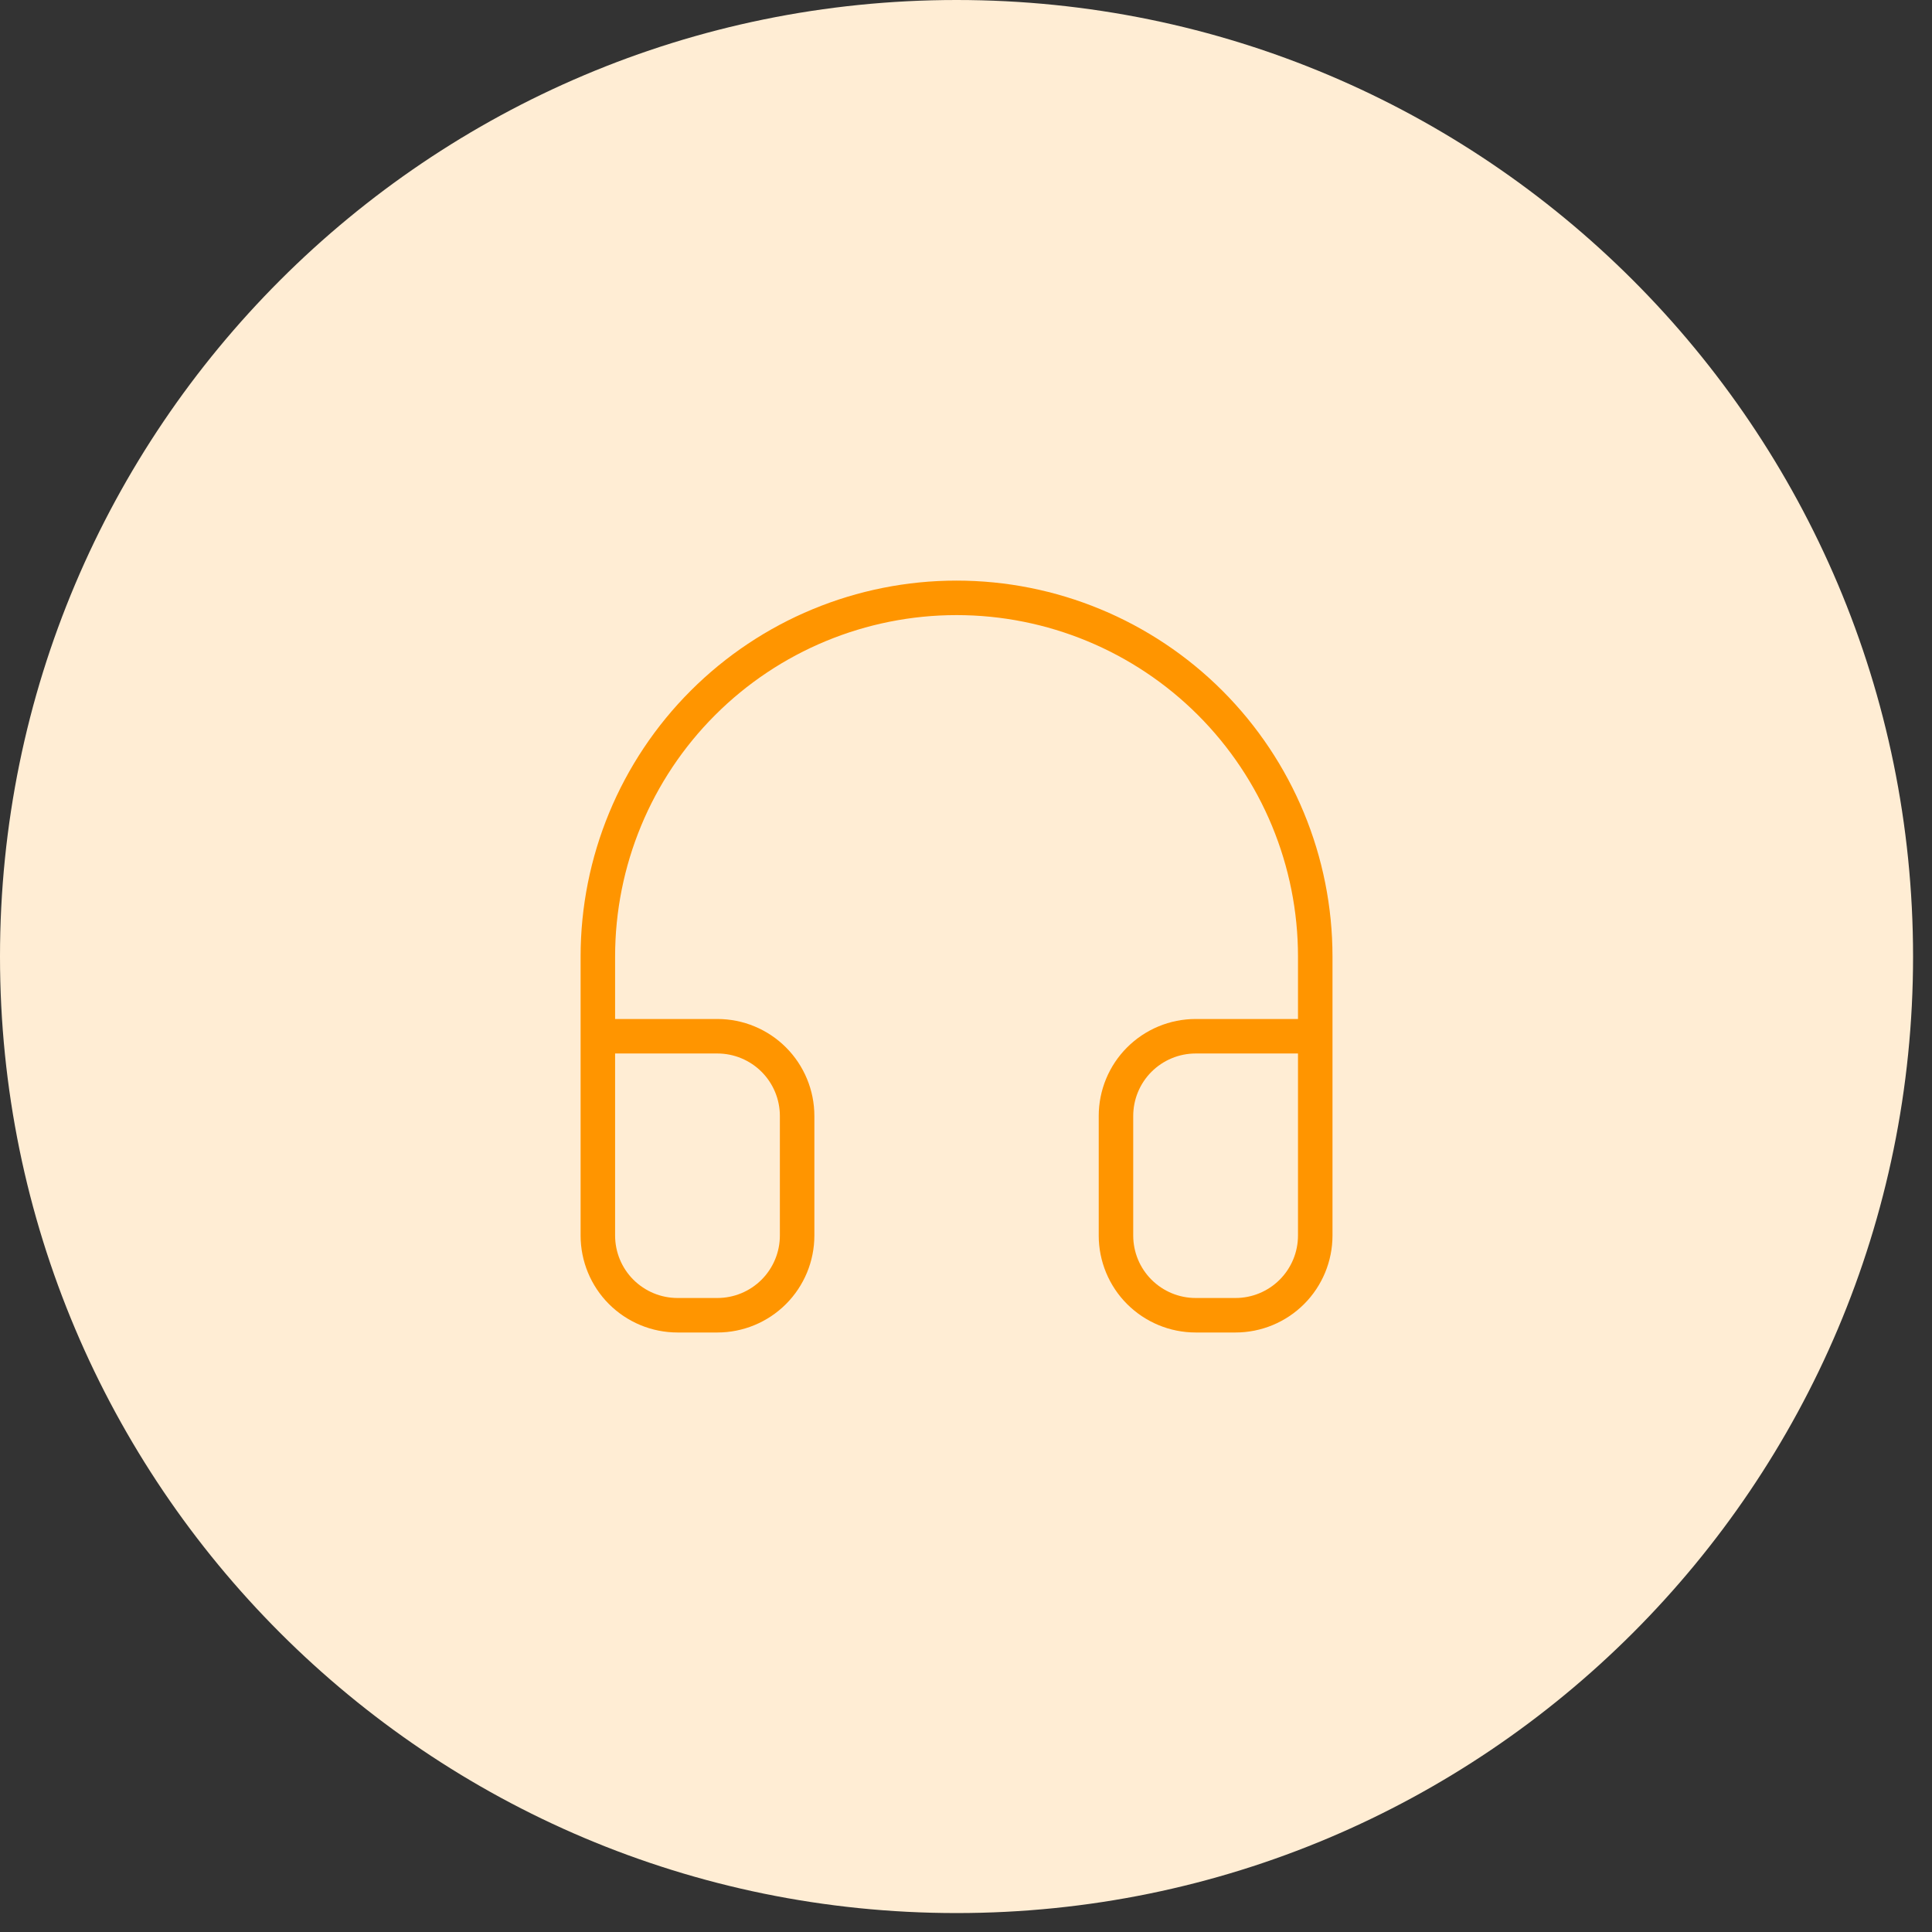
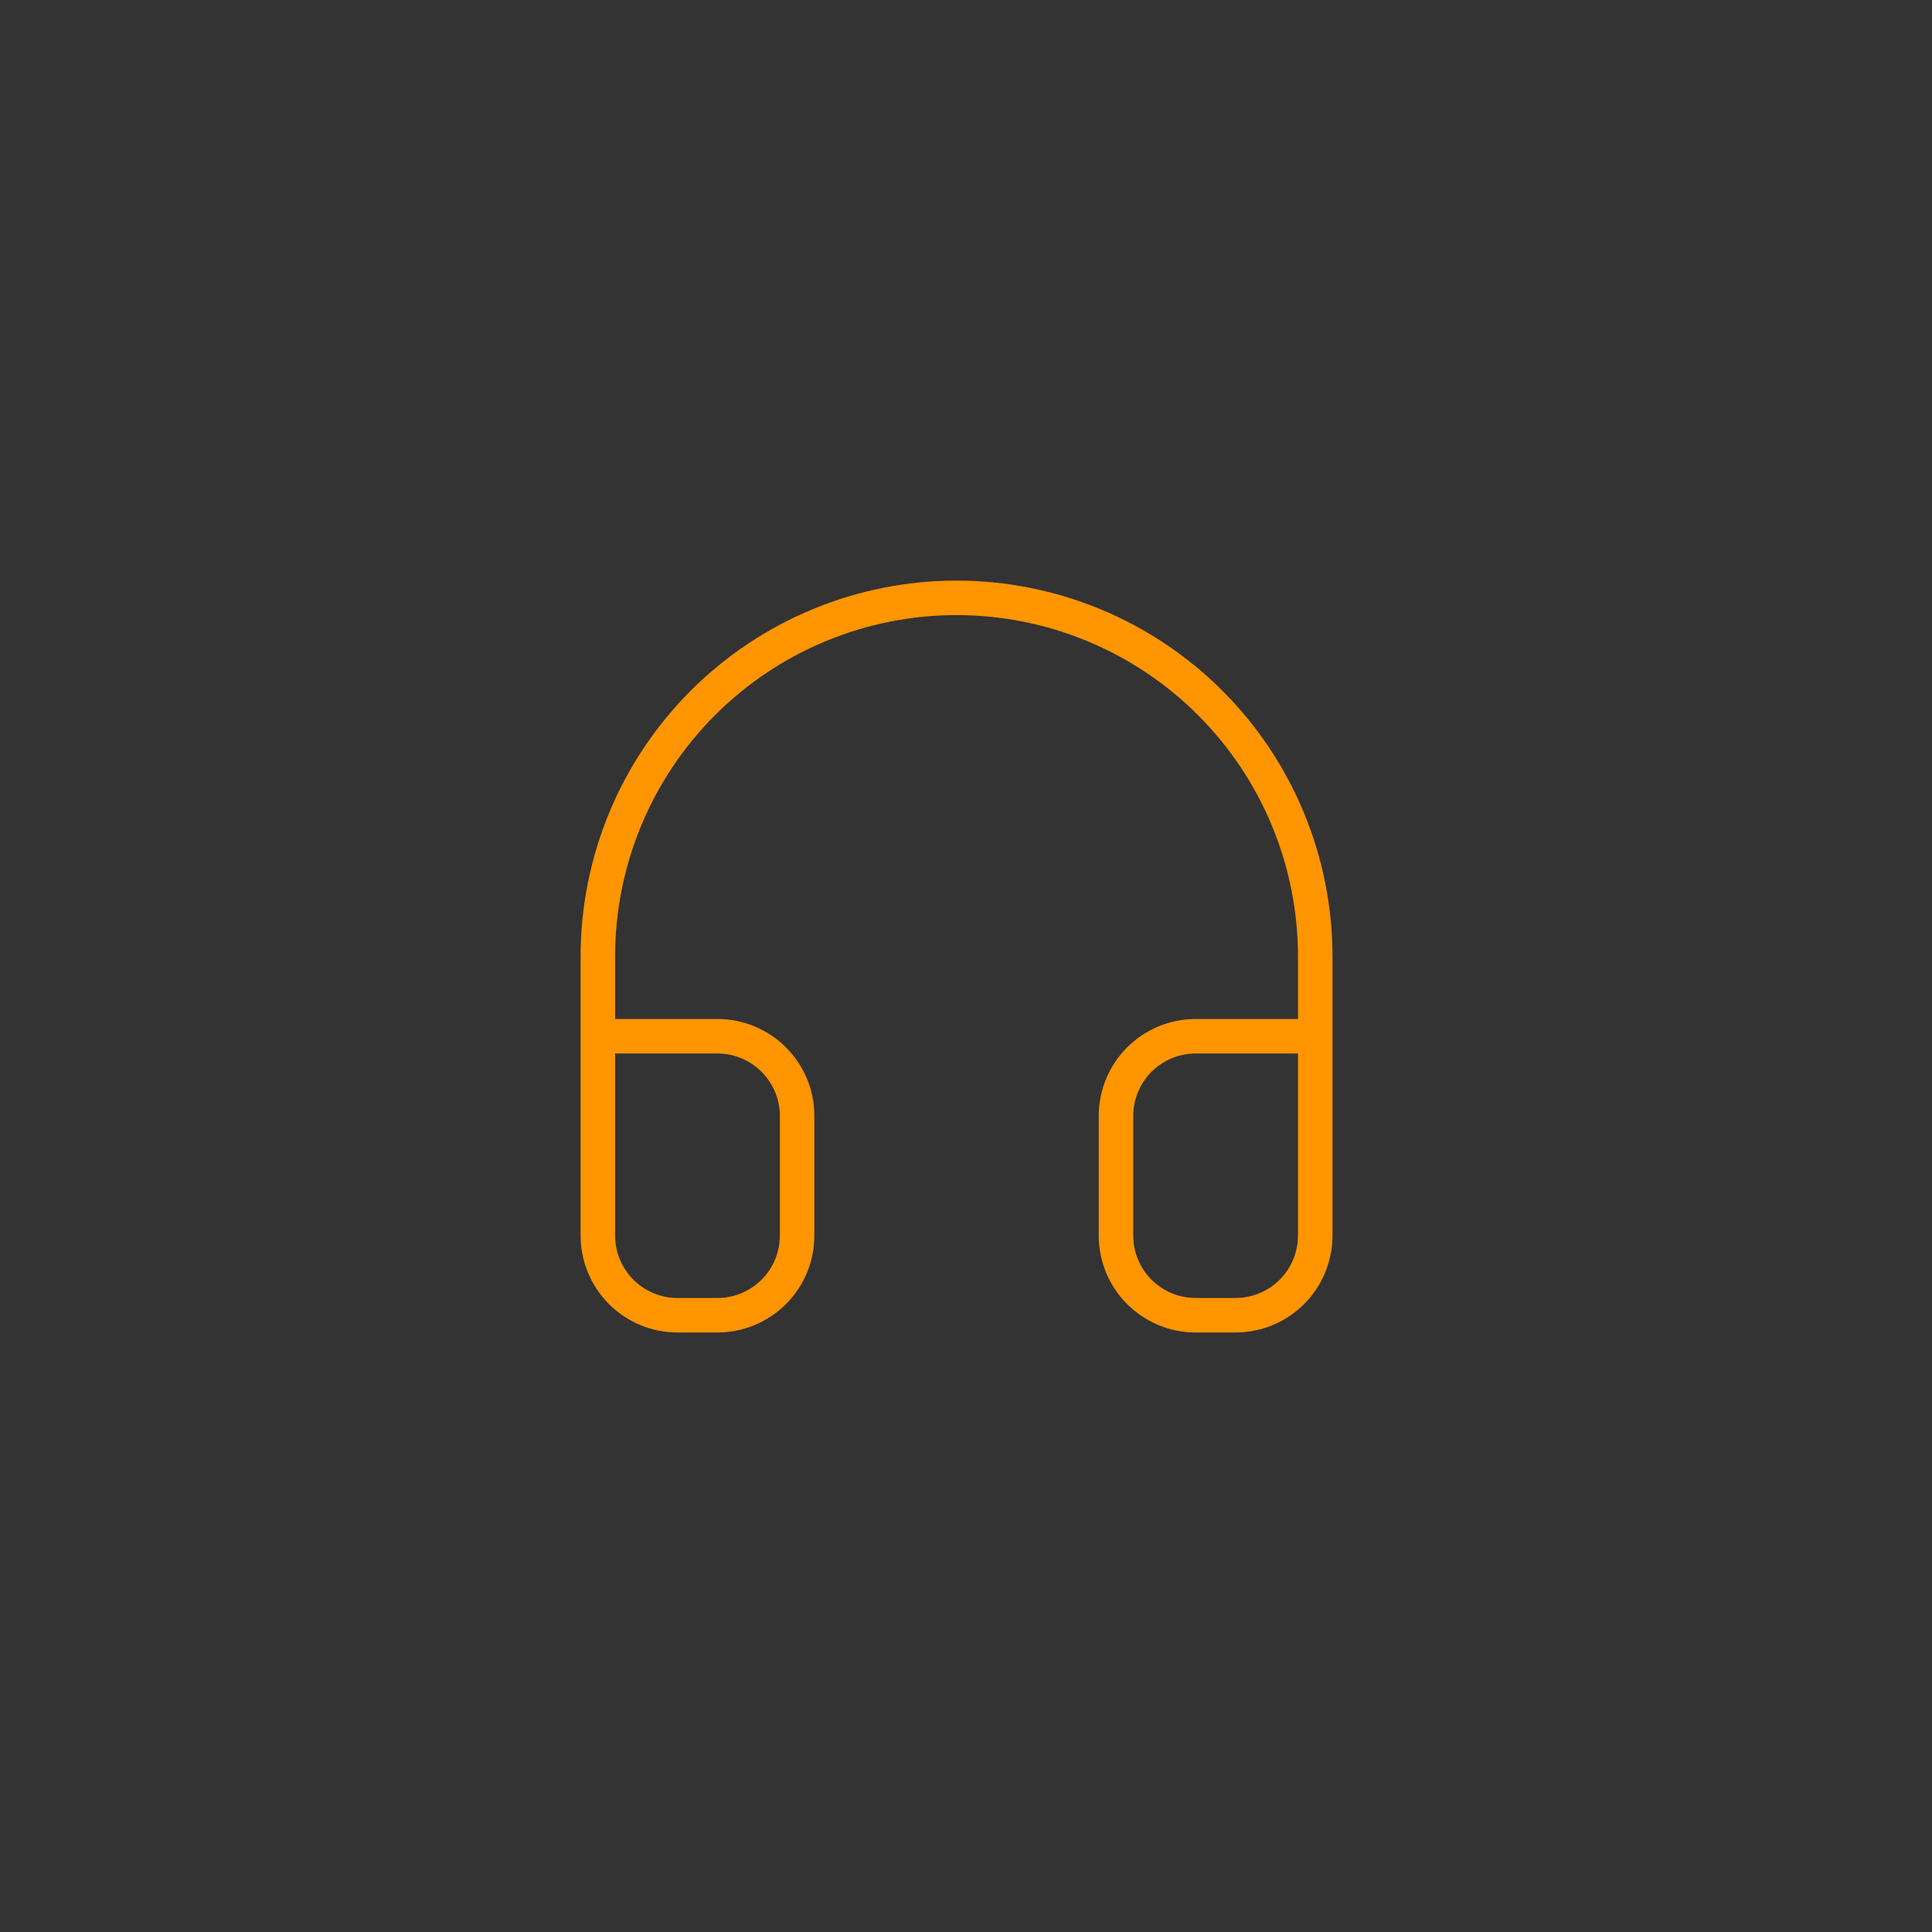
<svg xmlns="http://www.w3.org/2000/svg" width="56" height="56" viewBox="0 0 56 56" fill="none">
  <rect x="0" y="0" width="56" height="56" fill="#333333" stroke="none" />
-   <path d="M0 27.726C0 12.413 12.413 0 27.726 0C43.038 0 55.451 12.413 55.451 27.726C55.451 43.038 43.038 55.451 27.726 55.451C12.413 55.451 0 43.038 0 27.726Z" fill="#FFEDD4" />
  <path d="M17.329 30.036H20.794C21.407 30.036 21.995 30.28 22.428 30.713C22.861 31.146 23.105 31.734 23.105 32.347V35.812C23.105 36.425 22.861 37.013 22.428 37.446C21.995 37.879 21.407 38.123 20.794 38.123H19.639C19.026 38.123 18.439 37.879 18.005 37.446C17.572 37.013 17.329 36.425 17.329 35.812V27.726C17.329 24.968 18.424 22.324 20.374 20.374C22.324 18.424 24.968 17.329 27.726 17.329C30.483 17.329 33.128 18.424 35.078 20.374C37.027 22.324 38.123 24.968 38.123 27.726V35.812C38.123 36.425 37.879 37.013 37.446 37.446C37.013 37.879 36.425 38.123 35.812 38.123H34.657C34.044 38.123 33.457 37.879 33.023 37.446C32.59 37.013 32.347 36.425 32.347 35.812V32.347C32.347 31.734 32.59 31.146 33.023 30.713C33.457 30.28 34.044 30.036 34.657 30.036H38.123" stroke="#FF9500" strokeWidth="2.31" strokeLinecap="round" strokeLinejoin="round" />
</svg>